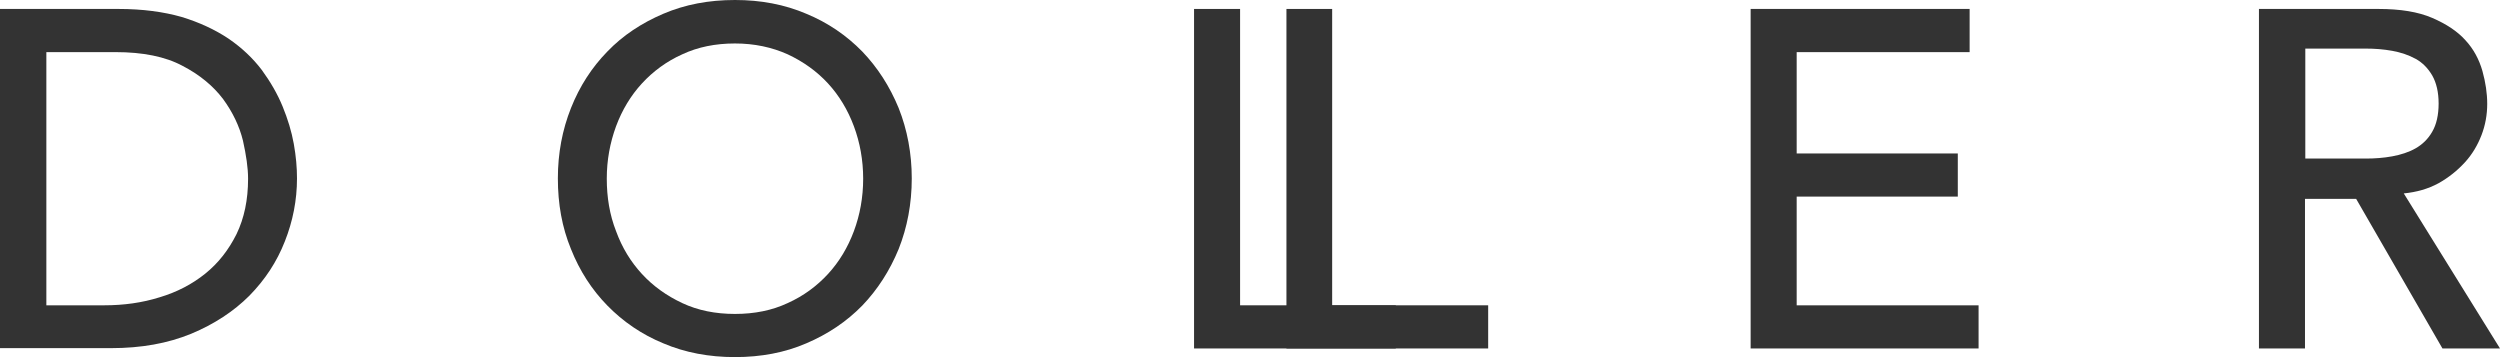
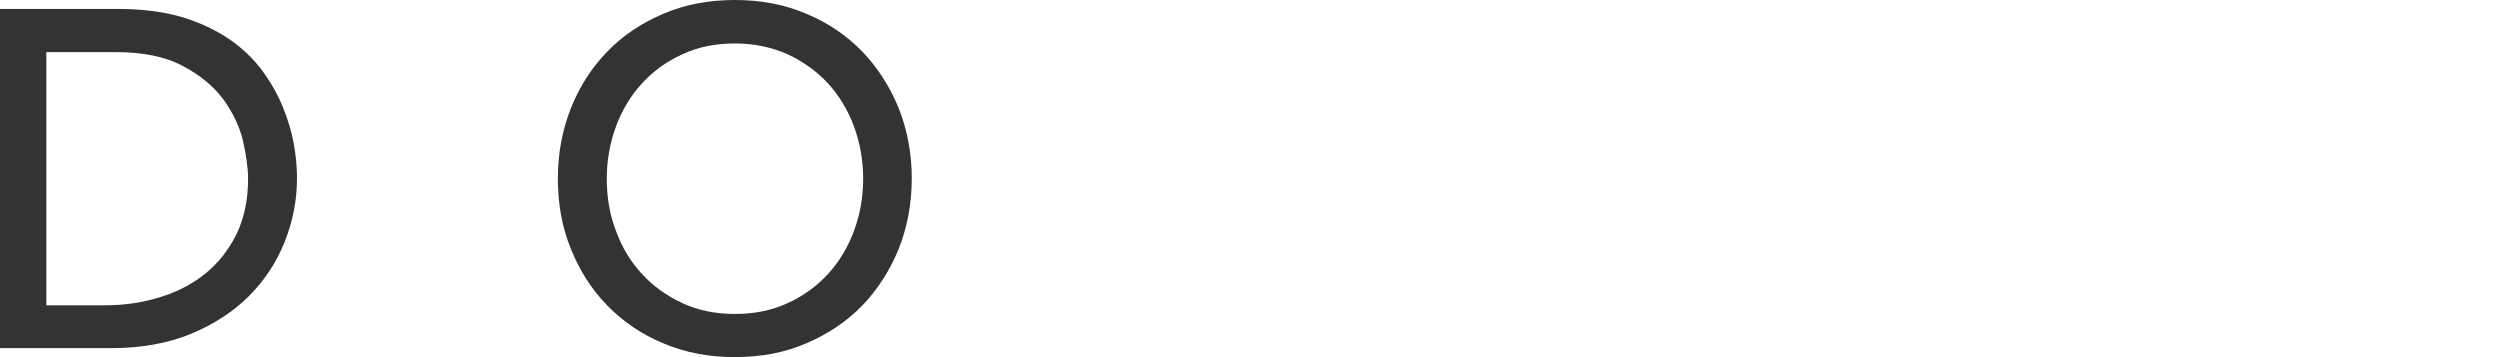
<svg xmlns="http://www.w3.org/2000/svg" xml:space="preserve" viewBox="0 0 782 111.7" x="0px" y="0px">
-   <path d="M0.1,2.8h37c7.5,0,14.1,0.9,19.7,2.5c5.6,1.7,10.5,4,14.7,6.8c4.1,2.8,7.6,6.1,10.4,9.8     c2.7,3.7,4.9,7.5,6.5,11.4s2.8,7.8,3.5,11.7c0.7,3.9,1,7.5,1,10.8c0,6.8-1.3,13.4-3.8,19.7c-2.5,6.4-6.2,12-11.1,17     c-4.9,4.9-11,8.9-18.2,11.9c-7.3,3-15.6,4.5-25.1,4.5H0V2.8H0.1z M14.5,95.5h18.1c6.1,0,11.9-0.8,17.3-2.5     c5.4-1.6,10.2-4.1,14.3-7.4c4.1-3.3,7.3-7.4,9.8-12.4c2.4-5,3.6-10.7,3.6-17.3c0-3.4-0.6-7.4-1.6-11.9c-1.1-4.5-3.2-8.9-6.2-13     c-3.1-4.1-7.3-7.6-12.7-10.4c-5.4-2.9-12.4-4.3-21-4.3H14.5L14.5,95.5L14.5,95.5z" fill="#333333" />
+   <path d="M0.1,2.8h37c7.5,0,14.1,0.9,19.7,2.5c5.6,1.7,10.5,4,14.7,6.8c4.1,2.8,7.6,6.1,10.4,9.8     c2.7,3.7,4.9,7.5,6.5,11.4s2.8,7.8,3.5,11.7c0.7,3.9,1,7.5,1,10.8c0,6.8-1.3,13.4-3.8,19.7c-2.5,6.4-6.2,12-11.1,17     c-4.9,4.9-11,8.9-18.2,11.9c-7.3,3-15.6,4.5-25.1,4.5H0V2.8H0.1z M14.5,95.5h18.1c6.1,0,11.9-0.8,17.3-2.5     c5.4-1.6,10.2-4.1,14.3-7.4c4.1-3.3,7.3-7.4,9.8-12.4c2.4-5,3.6-10.7,3.6-17.3c0-3.4-0.6-7.4-1.6-11.9c-1.1-4.5-3.2-8.9-6.2-13     c-3.1-4.1-7.3-7.6-12.7-10.4c-5.4-2.9-12.4-4.3-21-4.3H14.5L14.5,95.5L14.5,95.5" fill="#333333" />
  <path d="M229.9,111.7c-8.1,0-15.6-1.4-22.4-4.3c-6.8-2.8-12.6-6.8-17.5-11.8s-8.7-10.9-11.4-17.7     c-2.8-6.8-4.1-14.1-4.1-22.1c0-7.9,1.4-15.2,4.1-22s6.5-12.7,11.4-17.7c4.8-5,10.7-8.9,17.5-11.8S221.7,0,229.9,0     c8.1,0,15.5,1.4,22.3,4.3c6.8,2.8,12.6,6.8,17.5,11.8c4.8,5,8.6,10.9,11.4,17.7c2.7,6.8,4.1,14.2,4.1,22c0,7.9-1.4,15.3-4.1,22.1     c-2.8,6.8-6.6,12.7-11.4,17.7c-4.9,5-10.7,8.9-17.5,11.8C245.5,110.3,238,111.7,229.9,111.7z M229.9,98.2c6.1,0,11.6-1.1,16.5-3.4     c4.9-2.2,9.1-5.3,12.6-9.1c3.5-3.8,6.2-8.3,8.1-13.4c1.9-5.1,2.9-10.6,2.9-16.4s-1-11.3-2.9-16.4c-1.9-5.1-4.6-9.6-8.1-13.4     c-3.5-3.8-7.7-6.8-12.6-9.1c-4.9-2.2-10.4-3.4-16.5-3.4c-6.1,0-11.6,1.1-16.5,3.4c-4.9,2.2-9.1,5.3-12.6,9.1     c-3.5,3.8-6.2,8.3-8.1,13.4c-1.9,5.2-2.9,10.6-2.9,16.4s0.9,11.3,2.9,16.4c1.9,5.2,4.6,9.6,8.1,13.4c3.5,3.8,7.7,6.8,12.6,9.1     C218.3,97.1,223.8,98.2,229.9,98.2z" fill="#333333" />
-   <path d="M373.5,2.8h14.4v92.7h48.7V109h-63.1V2.8z" fill="#333333" />
-   <path d="M402.3,2.8h14.4v92.7h48.8V109h-63.1V2.8H402.3z" fill="#333333" />
-   <path d="M547.6,2.8h68.5v13.5H562V48h50.4v13.5H562v34h56.9V109h-71.3V2.8z" fill="#333333" />
-   <path d="M706.7,2.8H744c6.8,0,12.4,0.9,16.8,2.8s7.9,4.2,10.4,7c2.6,2.8,4.3,6.1,5.3,9.6c1,3.6,1.5,7,1.5,10.3     c0,3.4-0.6,6.7-1.8,9.8c-1.2,3.1-2.9,6-5.2,8.5c-2.3,2.5-5,4.7-8.2,6.5c-3.3,1.8-6.9,2.8-10.9,3.2L782,109h-18l-27-46.8h-16V109     h-14.4V2.8H706.7z M721.1,49.6H740c2.8,0,5.6-0.2,8.3-0.7s5.2-1.3,7.3-2.5s3.9-2.9,5.2-5.2c1.3-2.2,2-5.2,2-8.8     c0-3.6-0.7-6.5-2-8.8c-1.3-2.2-3-4-5.2-5.2s-4.6-2-7.3-2.5c-2.8-0.5-5.5-0.7-8.3-0.7h-18.9V49.6z" fill="#333333" />
</svg>